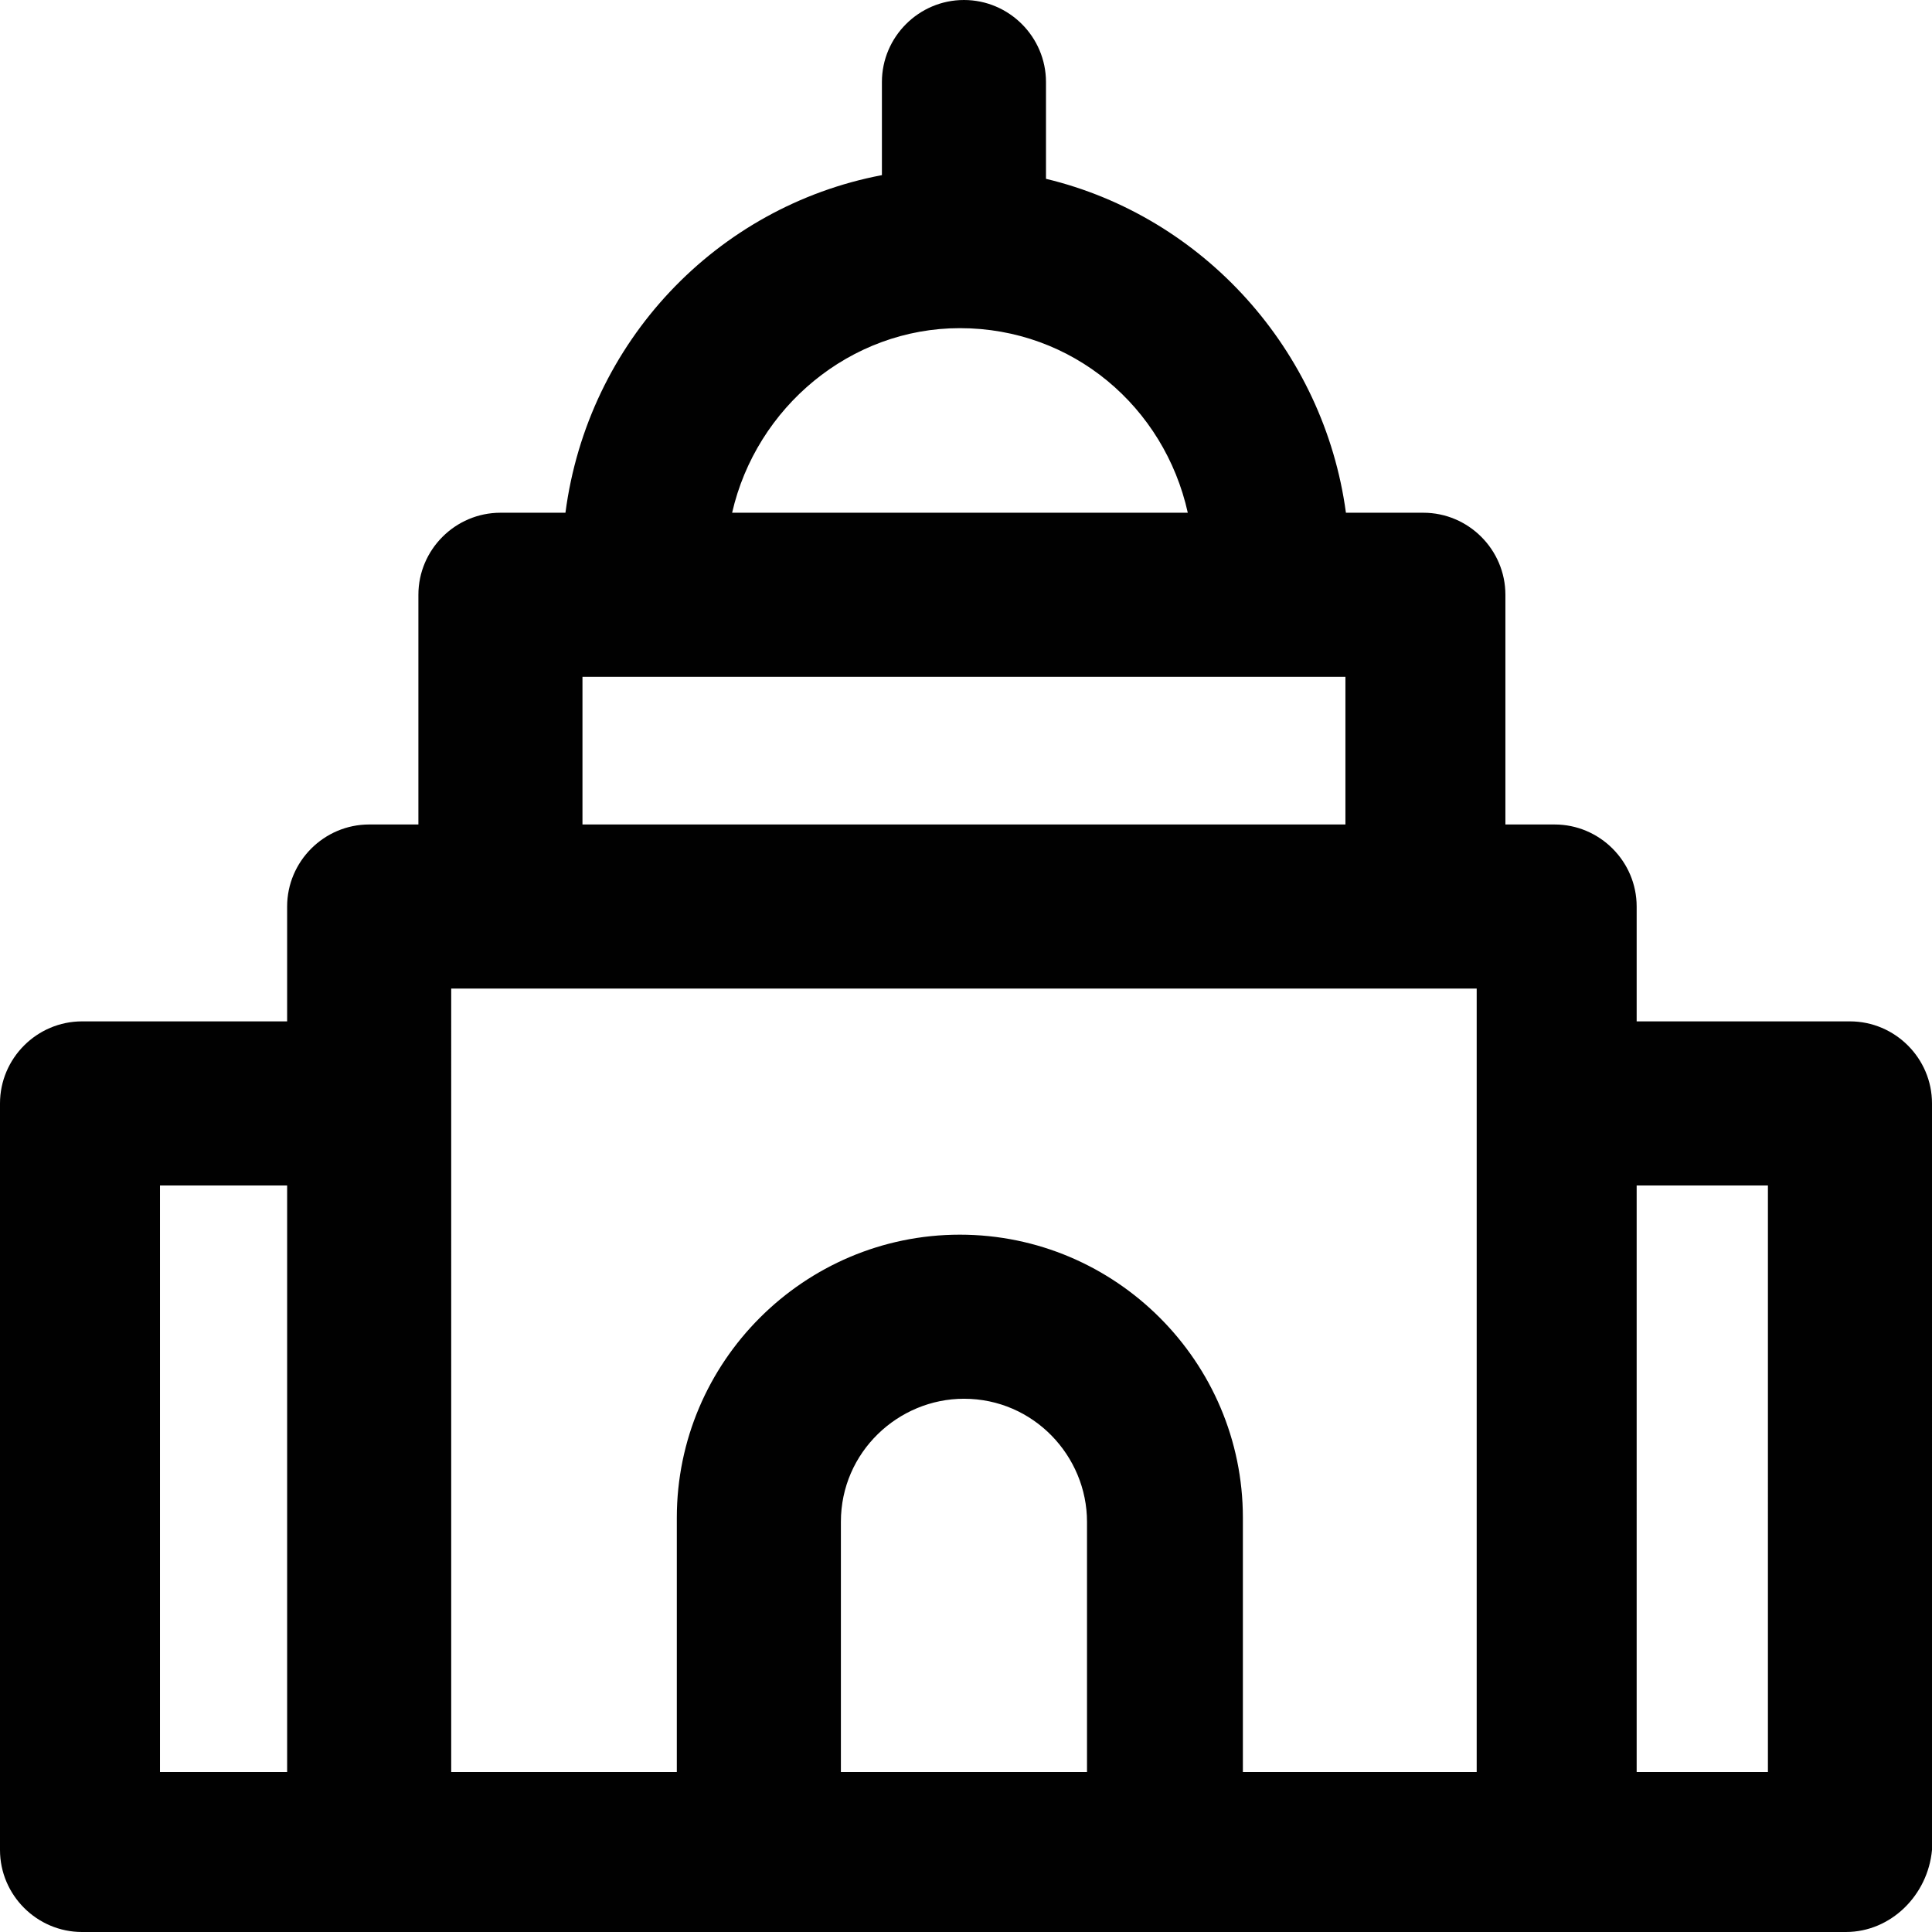
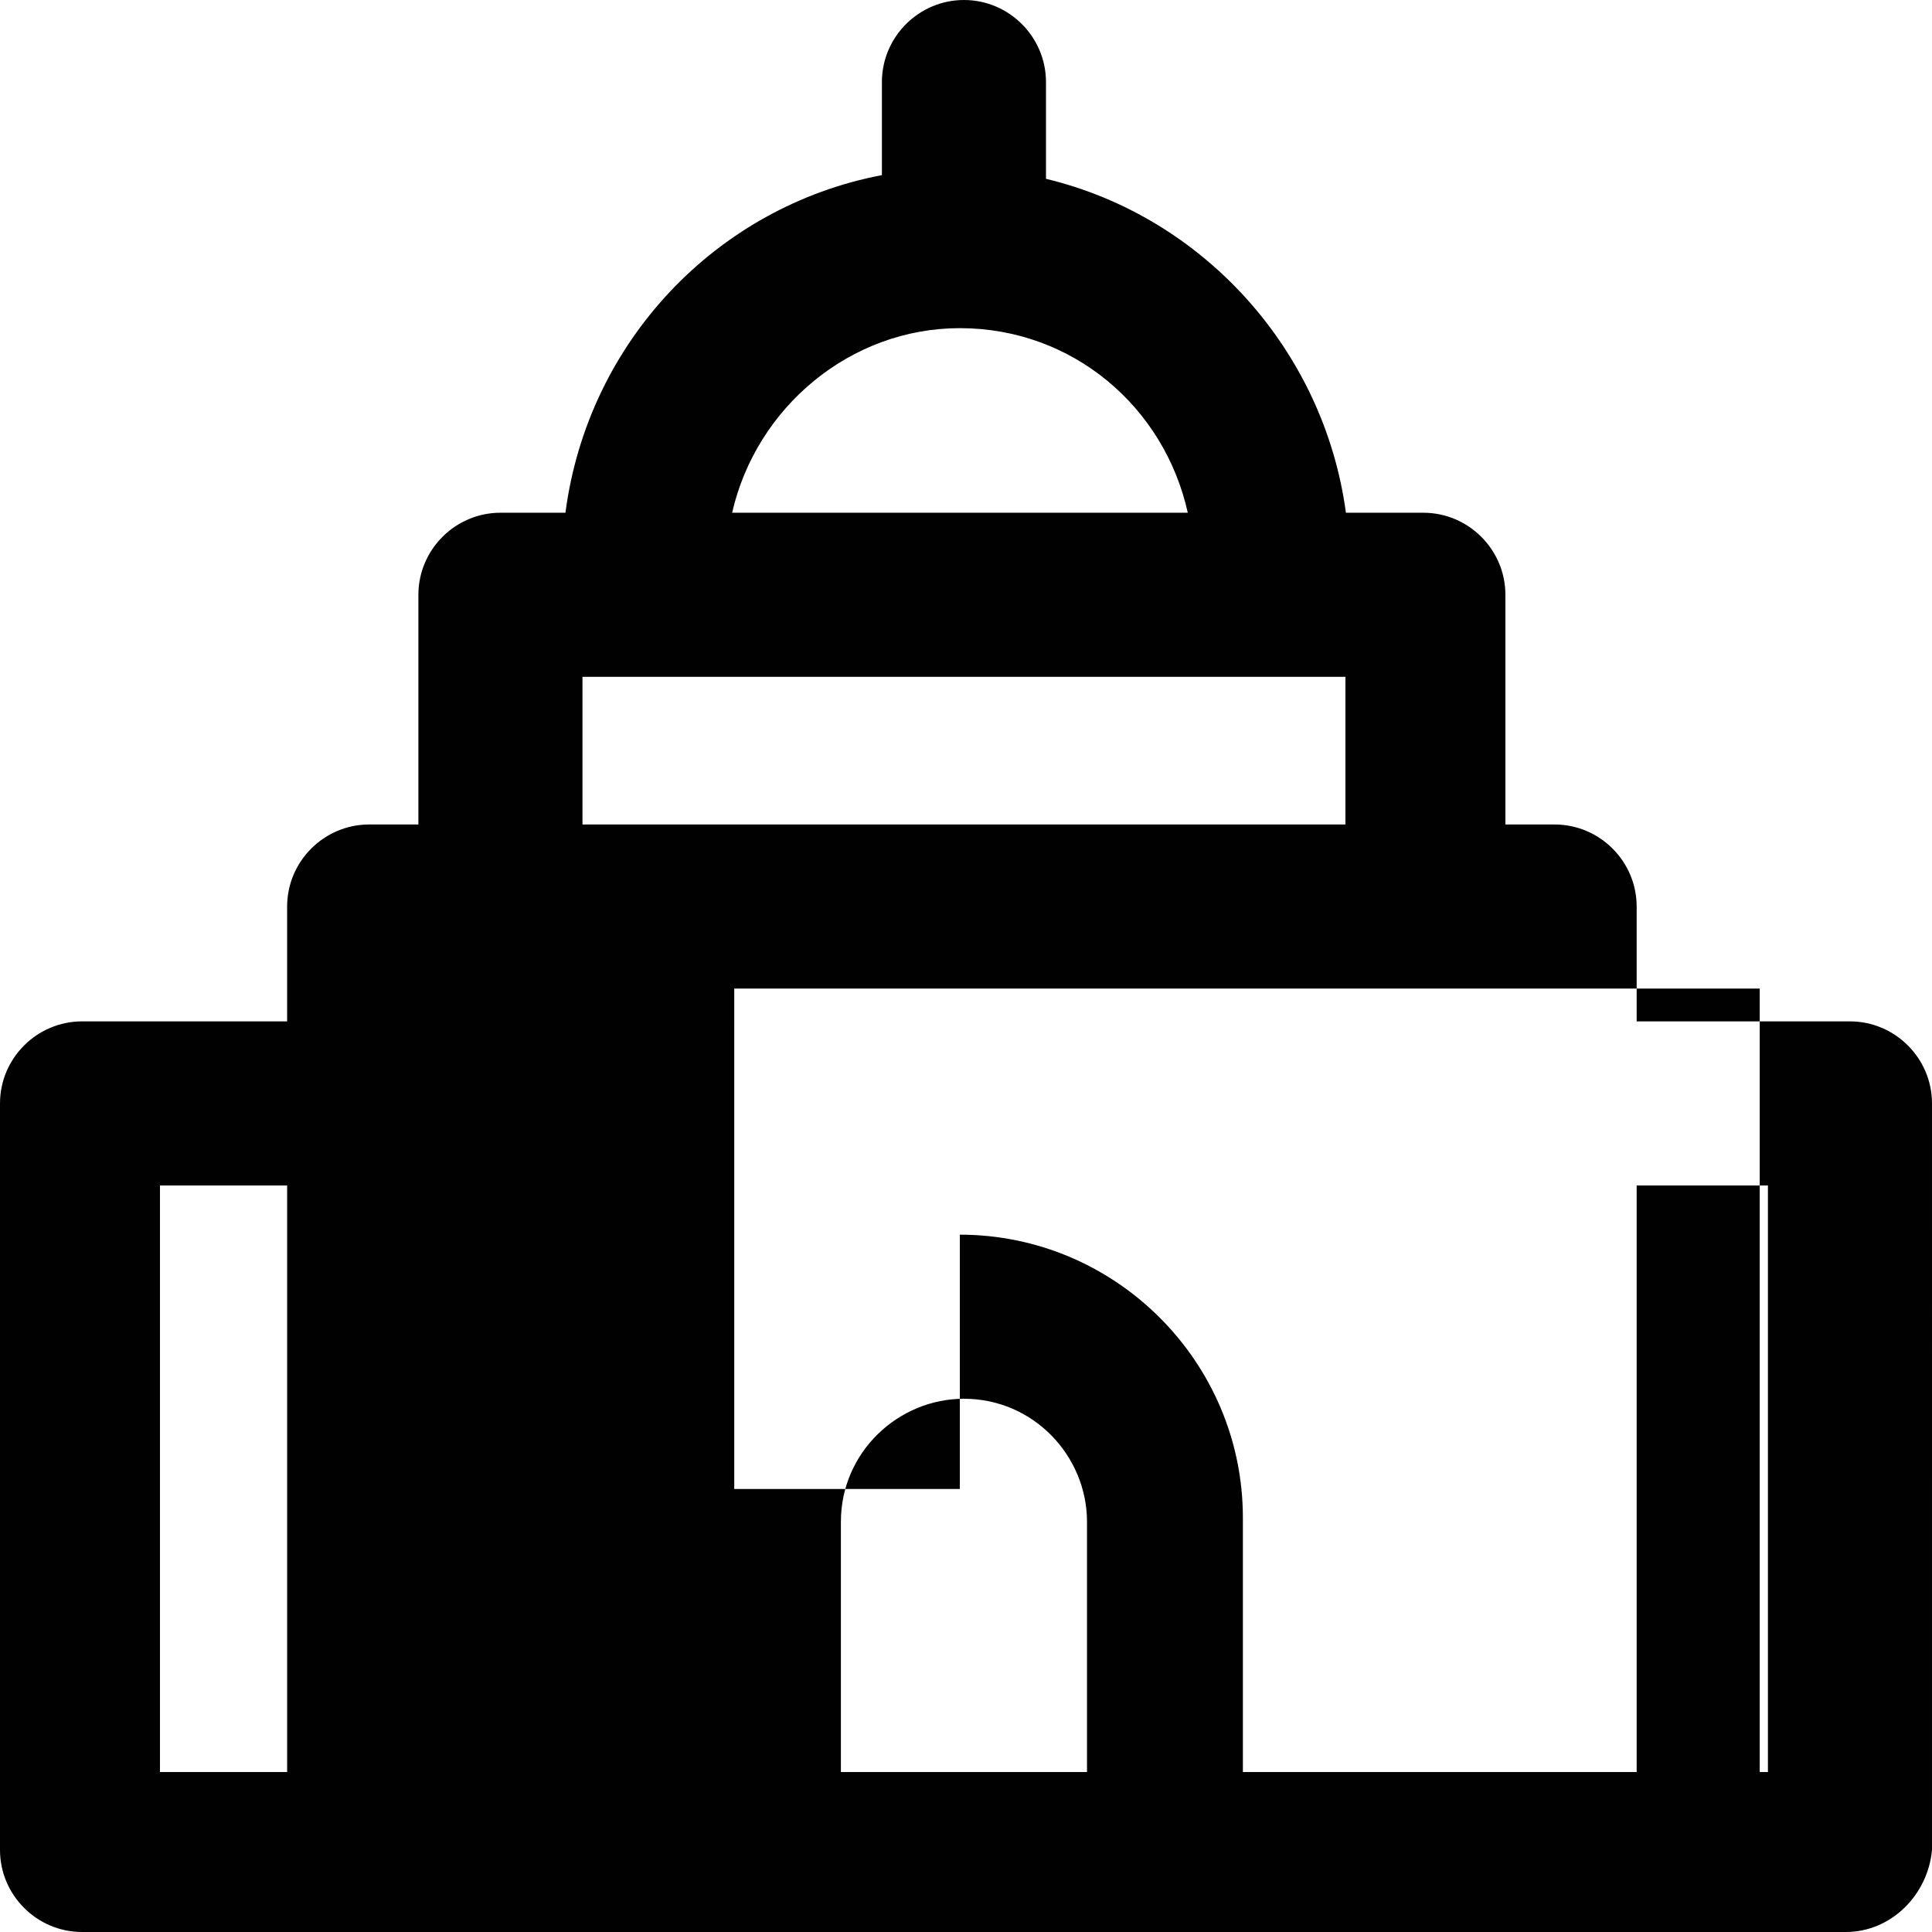
<svg xmlns="http://www.w3.org/2000/svg" height="800px" width="800px" version="1.1" id="Layer_1" viewBox="0 0 512 512" xml:space="preserve">
  <g>
    <g>
-       <path style="fill:#010101;" d="M490.259,270.675h-56.527v-30.437c0-11.958-9.783-21.741-21.741-21.741h-13.045v-60.875    c0-11.958-9.783-21.741-21.741-21.741h-20.521c-5.82-43.137-37.859-78.516-79.488-88.492V21.741    C277.197,9.783,267.414,0,255.456,0c-11.958,0-21.741,9.783-21.741,21.741v24.671c-43.804,8.33-77.93,44.135-83.867,89.469H132.62    c-11.958,0-21.741,9.783-21.741,21.741v60.875H97.834c-11.958,0-21.741,9.783-21.741,21.741v30.437H21.741    C9.783,270.675,0,280.459,0,292.416v197.843C0,502.217,9.783,512,21.741,512h76.093h103.27h107.618h104.357h76.093    c11.958,0,21.741-9.783,22.828-21.741V292.416C512,280.459,502.217,270.675,490.259,270.675z M254.369,86.964    c29.926,0,54.202,20.924,60.406,48.917H194.019C200.429,107.888,225.379,86.964,254.369,86.964z M154.361,179.363h202.191v39.134    H154.361V179.363z M42.395,314.157h33.699v155.448H42.395V314.157z M222.845,469.605v-66.31c0-18.48,15.219-32.611,32.611-32.611    c18.48,0,32.611,15.219,32.611,32.611v66.31H222.845z M329.376,469.605v-67.397c0-41.308-33.698-75.006-75.006-75.006    s-75.006,33.699-75.006,75.006v67.397h-59.788V261.979h13.045h245.673h13.045v207.626H329.376z M468.518,469.605h-34.786V314.157    h34.786V469.605z" />
+       <path style="fill:#010101;" d="M490.259,270.675h-56.527v-30.437c0-11.958-9.783-21.741-21.741-21.741h-13.045v-60.875    c0-11.958-9.783-21.741-21.741-21.741h-20.521c-5.82-43.137-37.859-78.516-79.488-88.492V21.741    C277.197,9.783,267.414,0,255.456,0c-11.958,0-21.741,9.783-21.741,21.741v24.671c-43.804,8.33-77.93,44.135-83.867,89.469H132.62    c-11.958,0-21.741,9.783-21.741,21.741v60.875H97.834c-11.958,0-21.741,9.783-21.741,21.741v30.437H21.741    C9.783,270.675,0,280.459,0,292.416v197.843C0,502.217,9.783,512,21.741,512h76.093h103.27h107.618h104.357h76.093    c11.958,0,21.741-9.783,22.828-21.741V292.416C512,280.459,502.217,270.675,490.259,270.675z M254.369,86.964    c29.926,0,54.202,20.924,60.406,48.917H194.019C200.429,107.888,225.379,86.964,254.369,86.964z M154.361,179.363h202.191v39.134    H154.361V179.363z M42.395,314.157h33.699v155.448H42.395V314.157z M222.845,469.605v-66.31c0-18.48,15.219-32.611,32.611-32.611    c18.48,0,32.611,15.219,32.611,32.611v66.31H222.845z M329.376,469.605v-67.397c0-41.308-33.698-75.006-75.006-75.006    v67.397h-59.788V261.979h13.045h245.673h13.045v207.626H329.376z M468.518,469.605h-34.786V314.157    h34.786V469.605z" />
    </g>
  </g>
</svg>